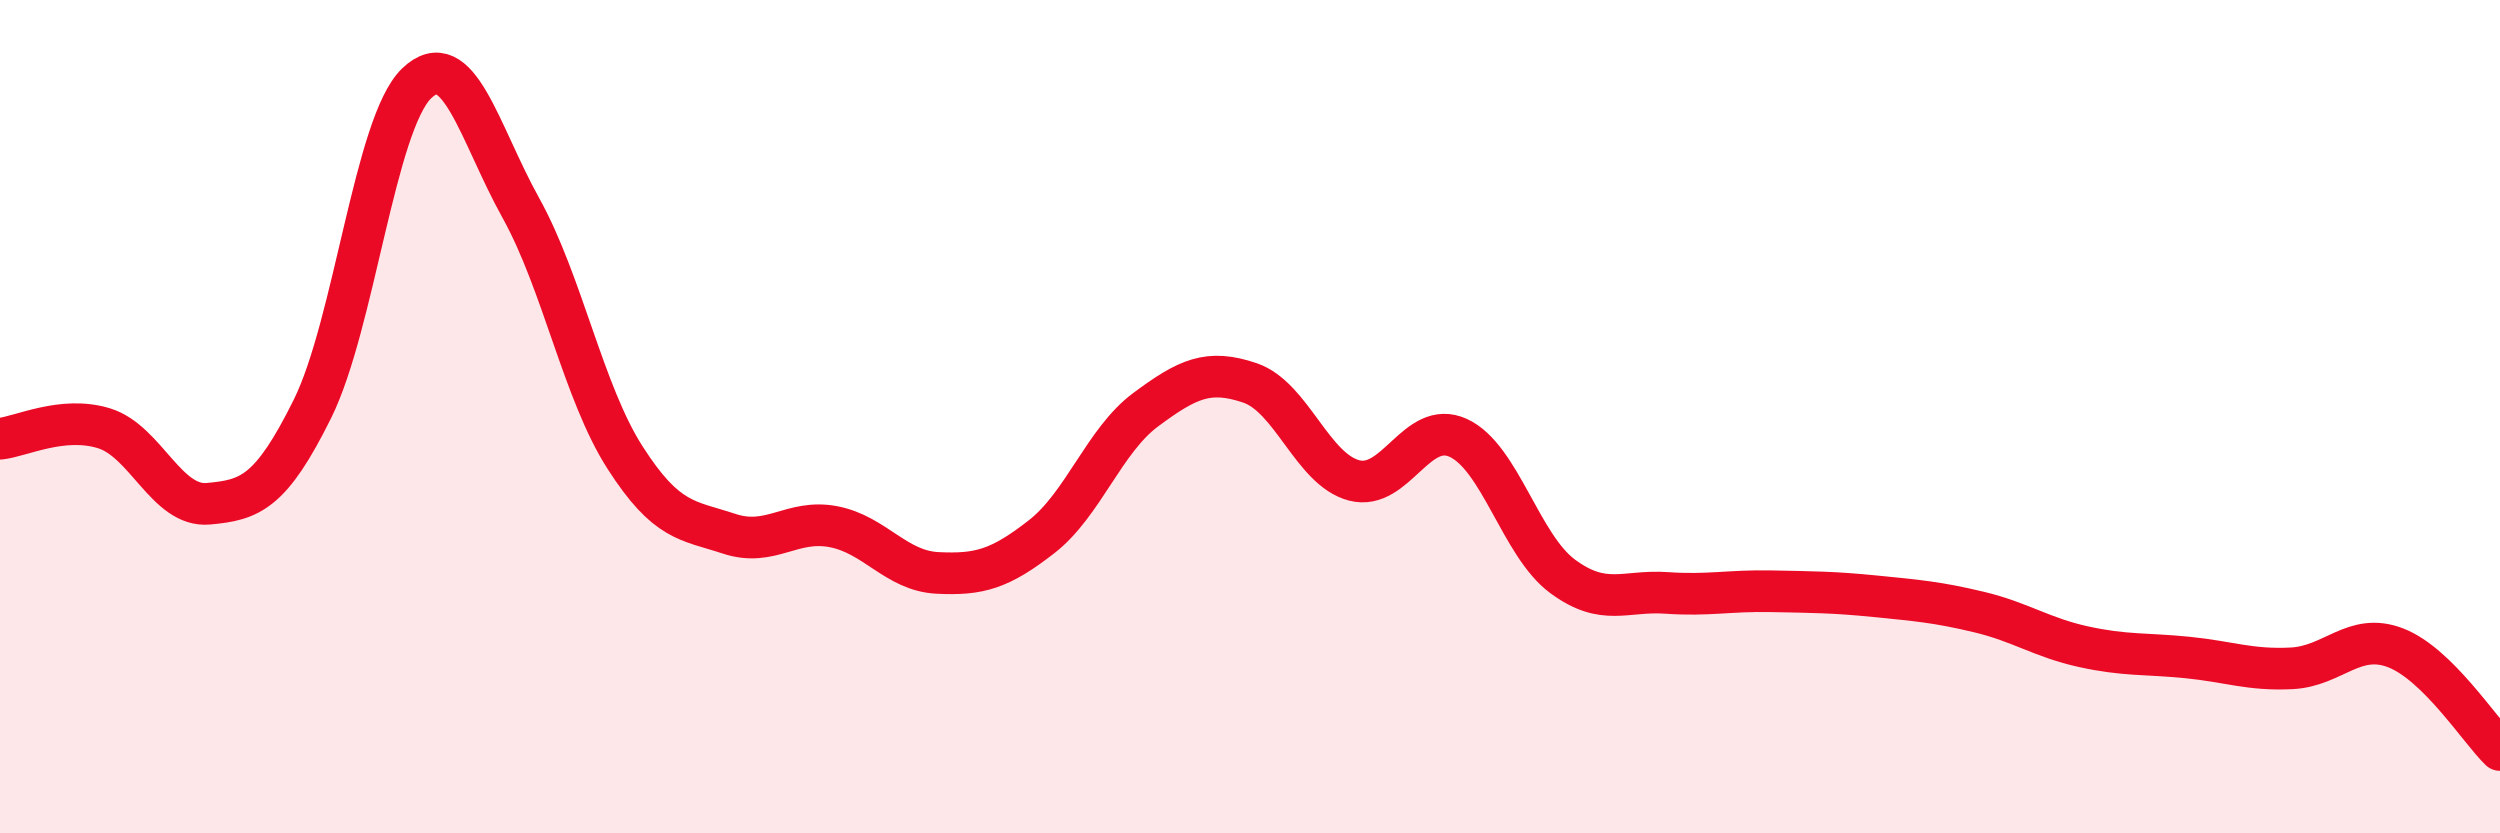
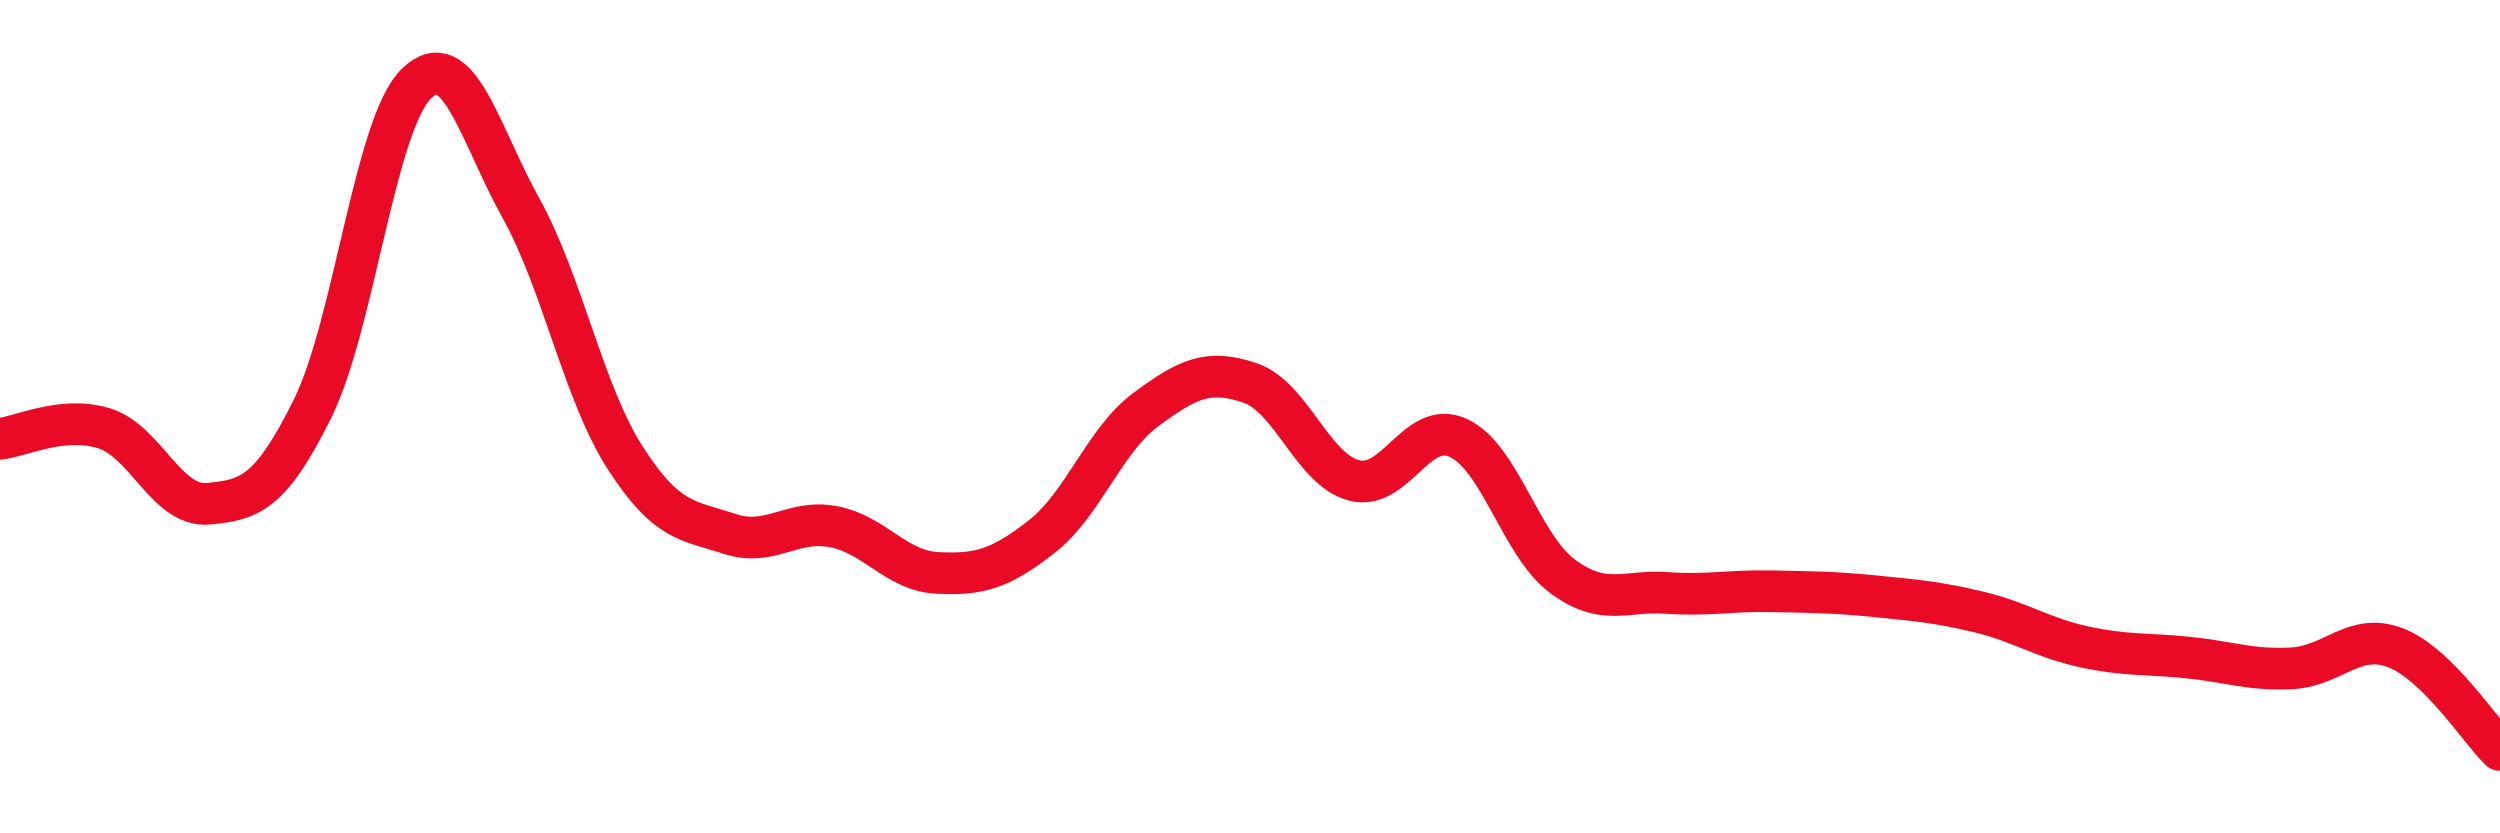
<svg xmlns="http://www.w3.org/2000/svg" width="60" height="20" viewBox="0 0 60 20">
-   <path d="M 0,10.53 C 0.5,10.48 1.5,9.97 2.5,10.28 C 3.5,10.59 4,12.18 5,12.09 C 6,12 6.5,11.83 7.5,9.81 C 8.5,7.79 9,2.96 10,2 C 11,1.04 11.5,3.19 12.5,4.99 C 13.5,6.79 14,9.42 15,10.98 C 16,12.54 16.5,12.48 17.5,12.81 C 18.5,13.14 19,12.45 20,12.64 C 21,12.83 21.5,13.7 22.5,13.75 C 23.5,13.8 24,13.66 25,12.88 C 26,12.1 26.5,10.57 27.5,9.83 C 28.5,9.09 29,8.85 30,9.19 C 31,9.53 31.5,11.27 32.5,11.53 C 33.5,11.79 34,10.05 35,10.51 C 36,10.97 36.5,13.09 37.5,13.83 C 38.5,14.57 39,14.16 40,14.23 C 41,14.3 41.5,14.17 42.5,14.19 C 43.5,14.21 44,14.21 45,14.31 C 46,14.41 46.5,14.45 47.5,14.69 C 48.5,14.93 49,15.3 50,15.52 C 51,15.74 51.5,15.68 52.5,15.78 C 53.5,15.88 54,16.09 55,16.04 C 56,15.99 56.5,15.16 57.5,15.55 C 58.5,15.94 59.5,17.51 60,18L60 20L0 20Z" fill="#EB0A25" opacity="0.1" stroke-linecap="round" stroke-linejoin="round" />
  <path d="M 0,10.53 C 0.5,10.48 1.5,9.97 2.5,10.28 C 3.5,10.59 4,12.18 5,12.09 C 6,12 6.5,11.83 7.5,9.81 C 8.5,7.79 9,2.96 10,2 C 11,1.04 11.5,3.19 12.5,4.99 C 13.5,6.79 14,9.42 15,10.98 C 16,12.54 16.5,12.48 17.5,12.81 C 18.5,13.14 19,12.45 20,12.64 C 21,12.83 21.5,13.7 22.5,13.75 C 23.5,13.8 24,13.66 25,12.88 C 26,12.1 26.5,10.57 27.5,9.83 C 28.5,9.09 29,8.85 30,9.19 C 31,9.53 31.5,11.27 32.5,11.53 C 33.5,11.79 34,10.05 35,10.51 C 36,10.97 36.5,13.09 37.5,13.83 C 38.5,14.57 39,14.16 40,14.23 C 41,14.3 41.5,14.17 42.5,14.19 C 43.5,14.21 44,14.21 45,14.31 C 46,14.41 46.5,14.45 47.5,14.69 C 48.5,14.93 49,15.3 50,15.52 C 51,15.74 51.5,15.68 52.5,15.78 C 53.5,15.88 54,16.09 55,16.04 C 56,15.99 56.5,15.16 57.5,15.55 C 58.5,15.94 59.5,17.51 60,18" stroke="#EB0A25" stroke-width="1" fill="none" stroke-linecap="round" stroke-linejoin="round" />
</svg>